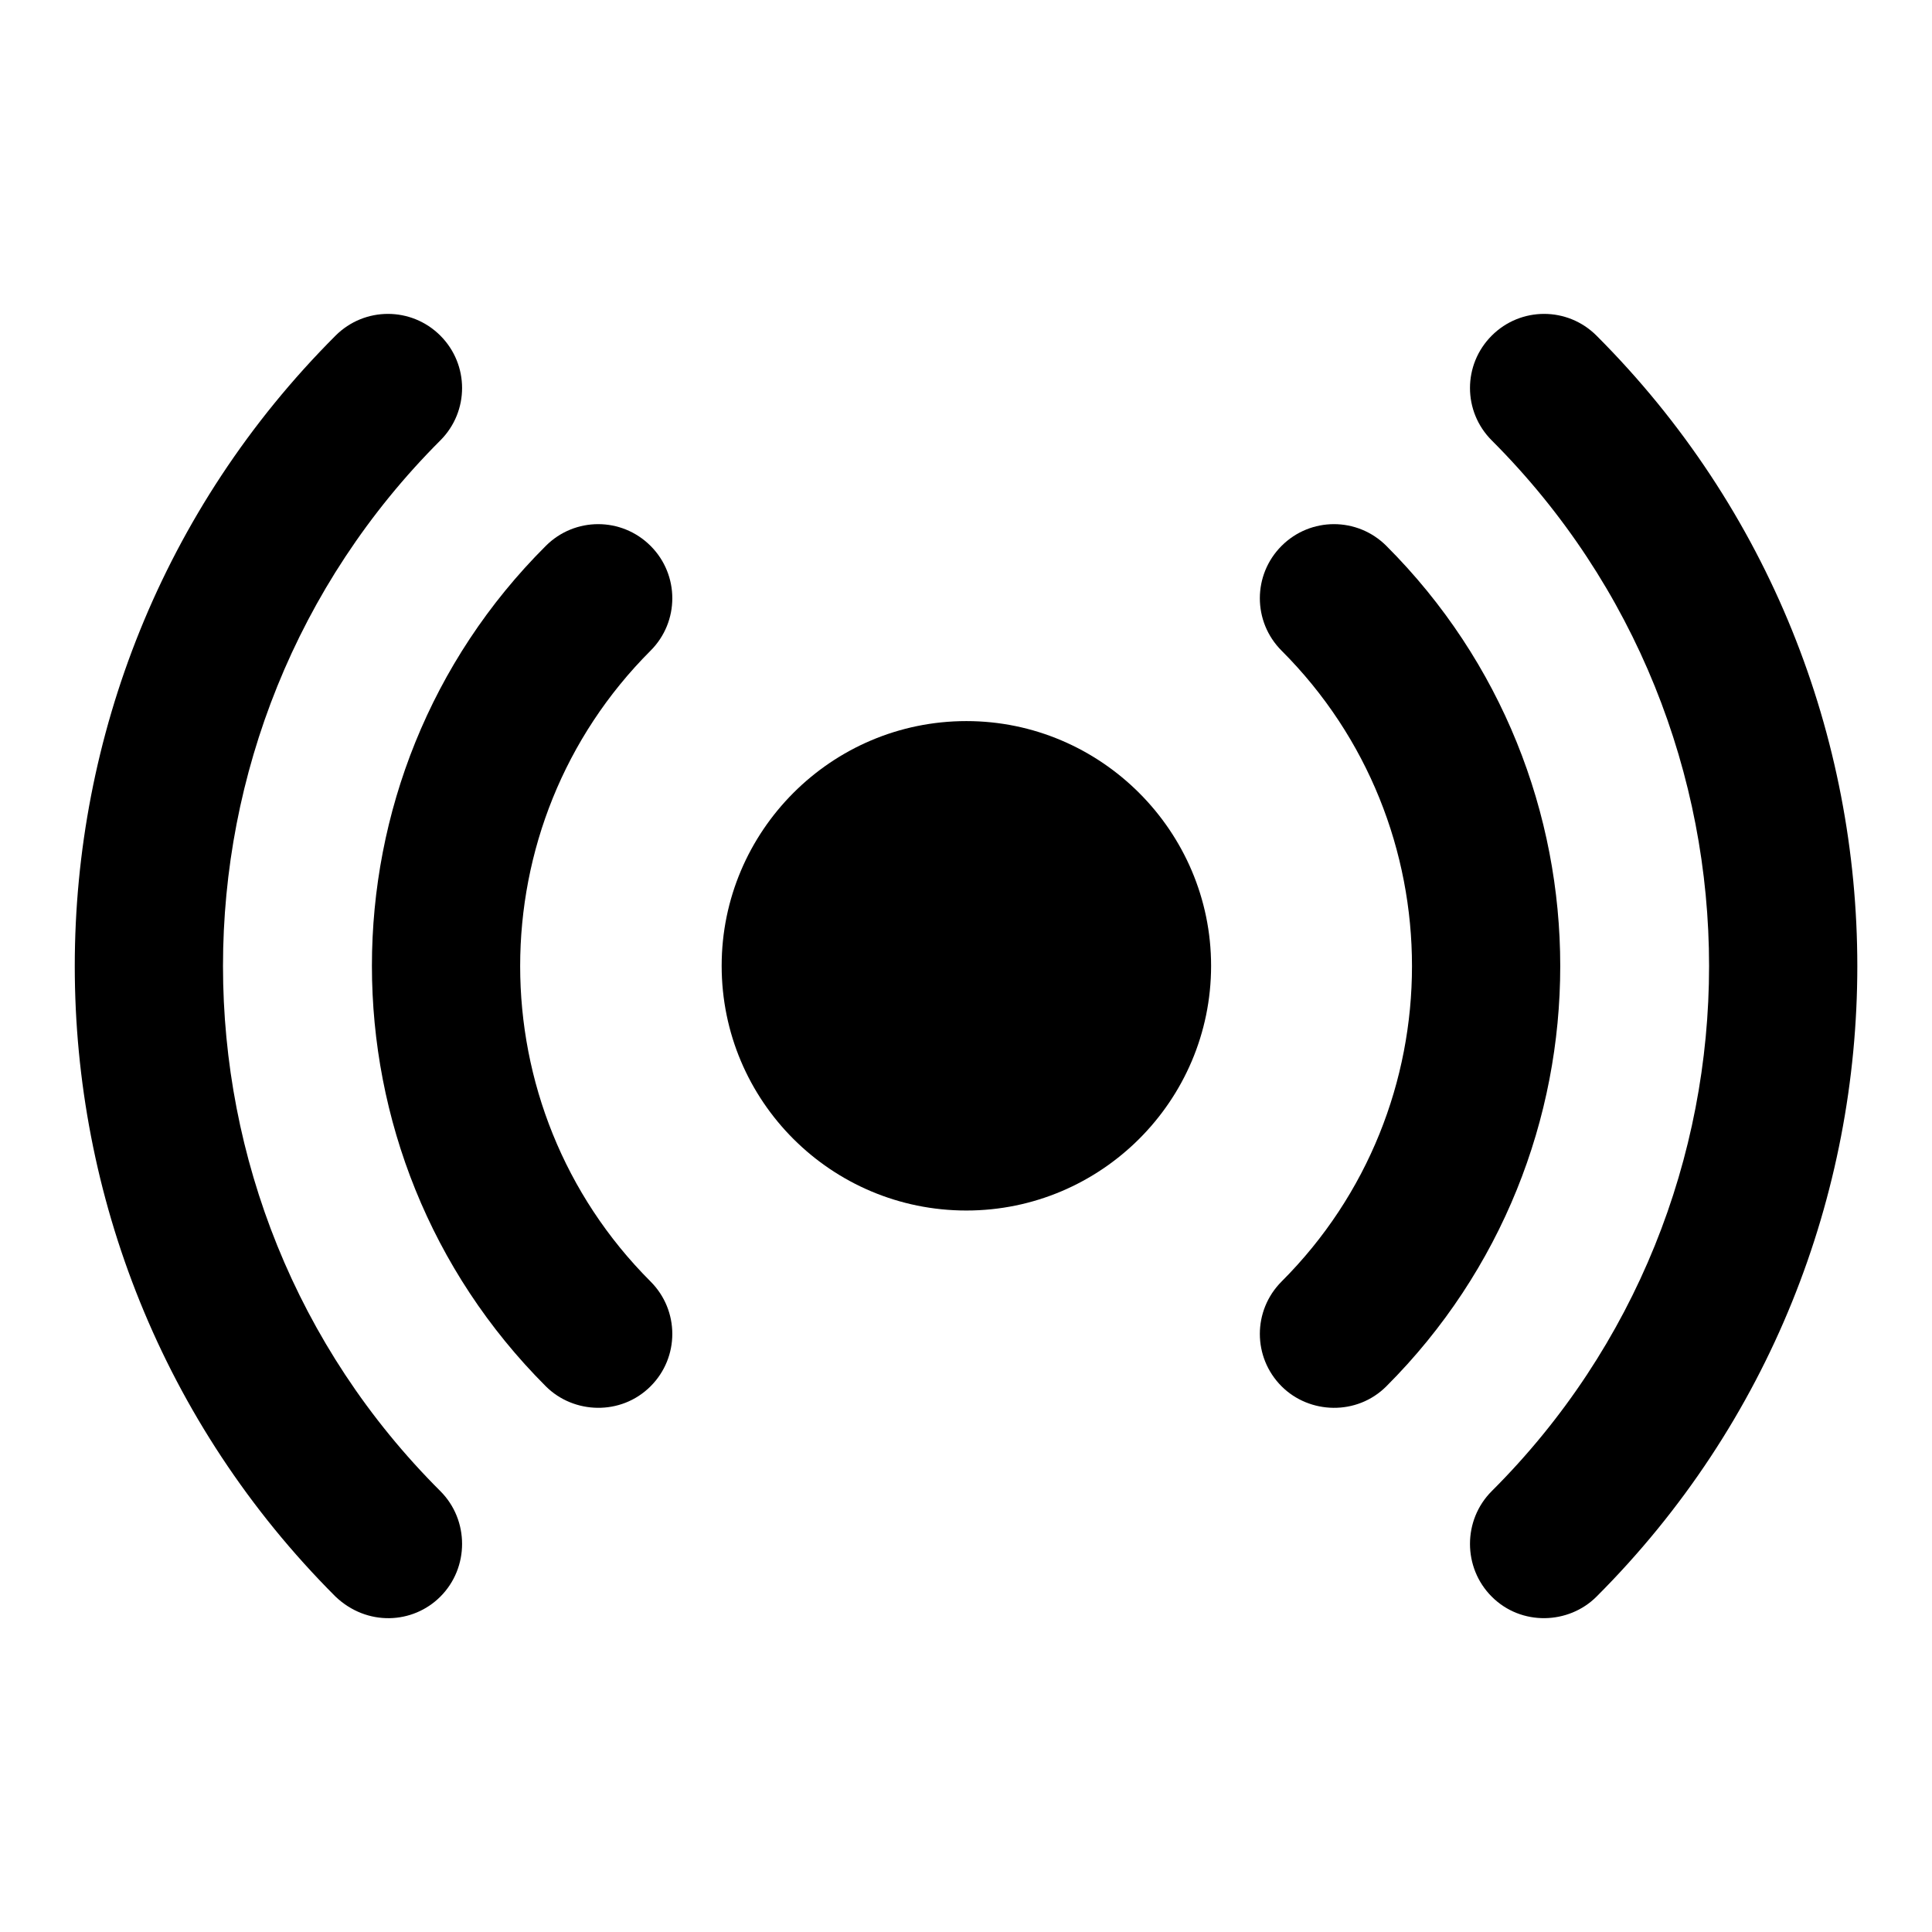
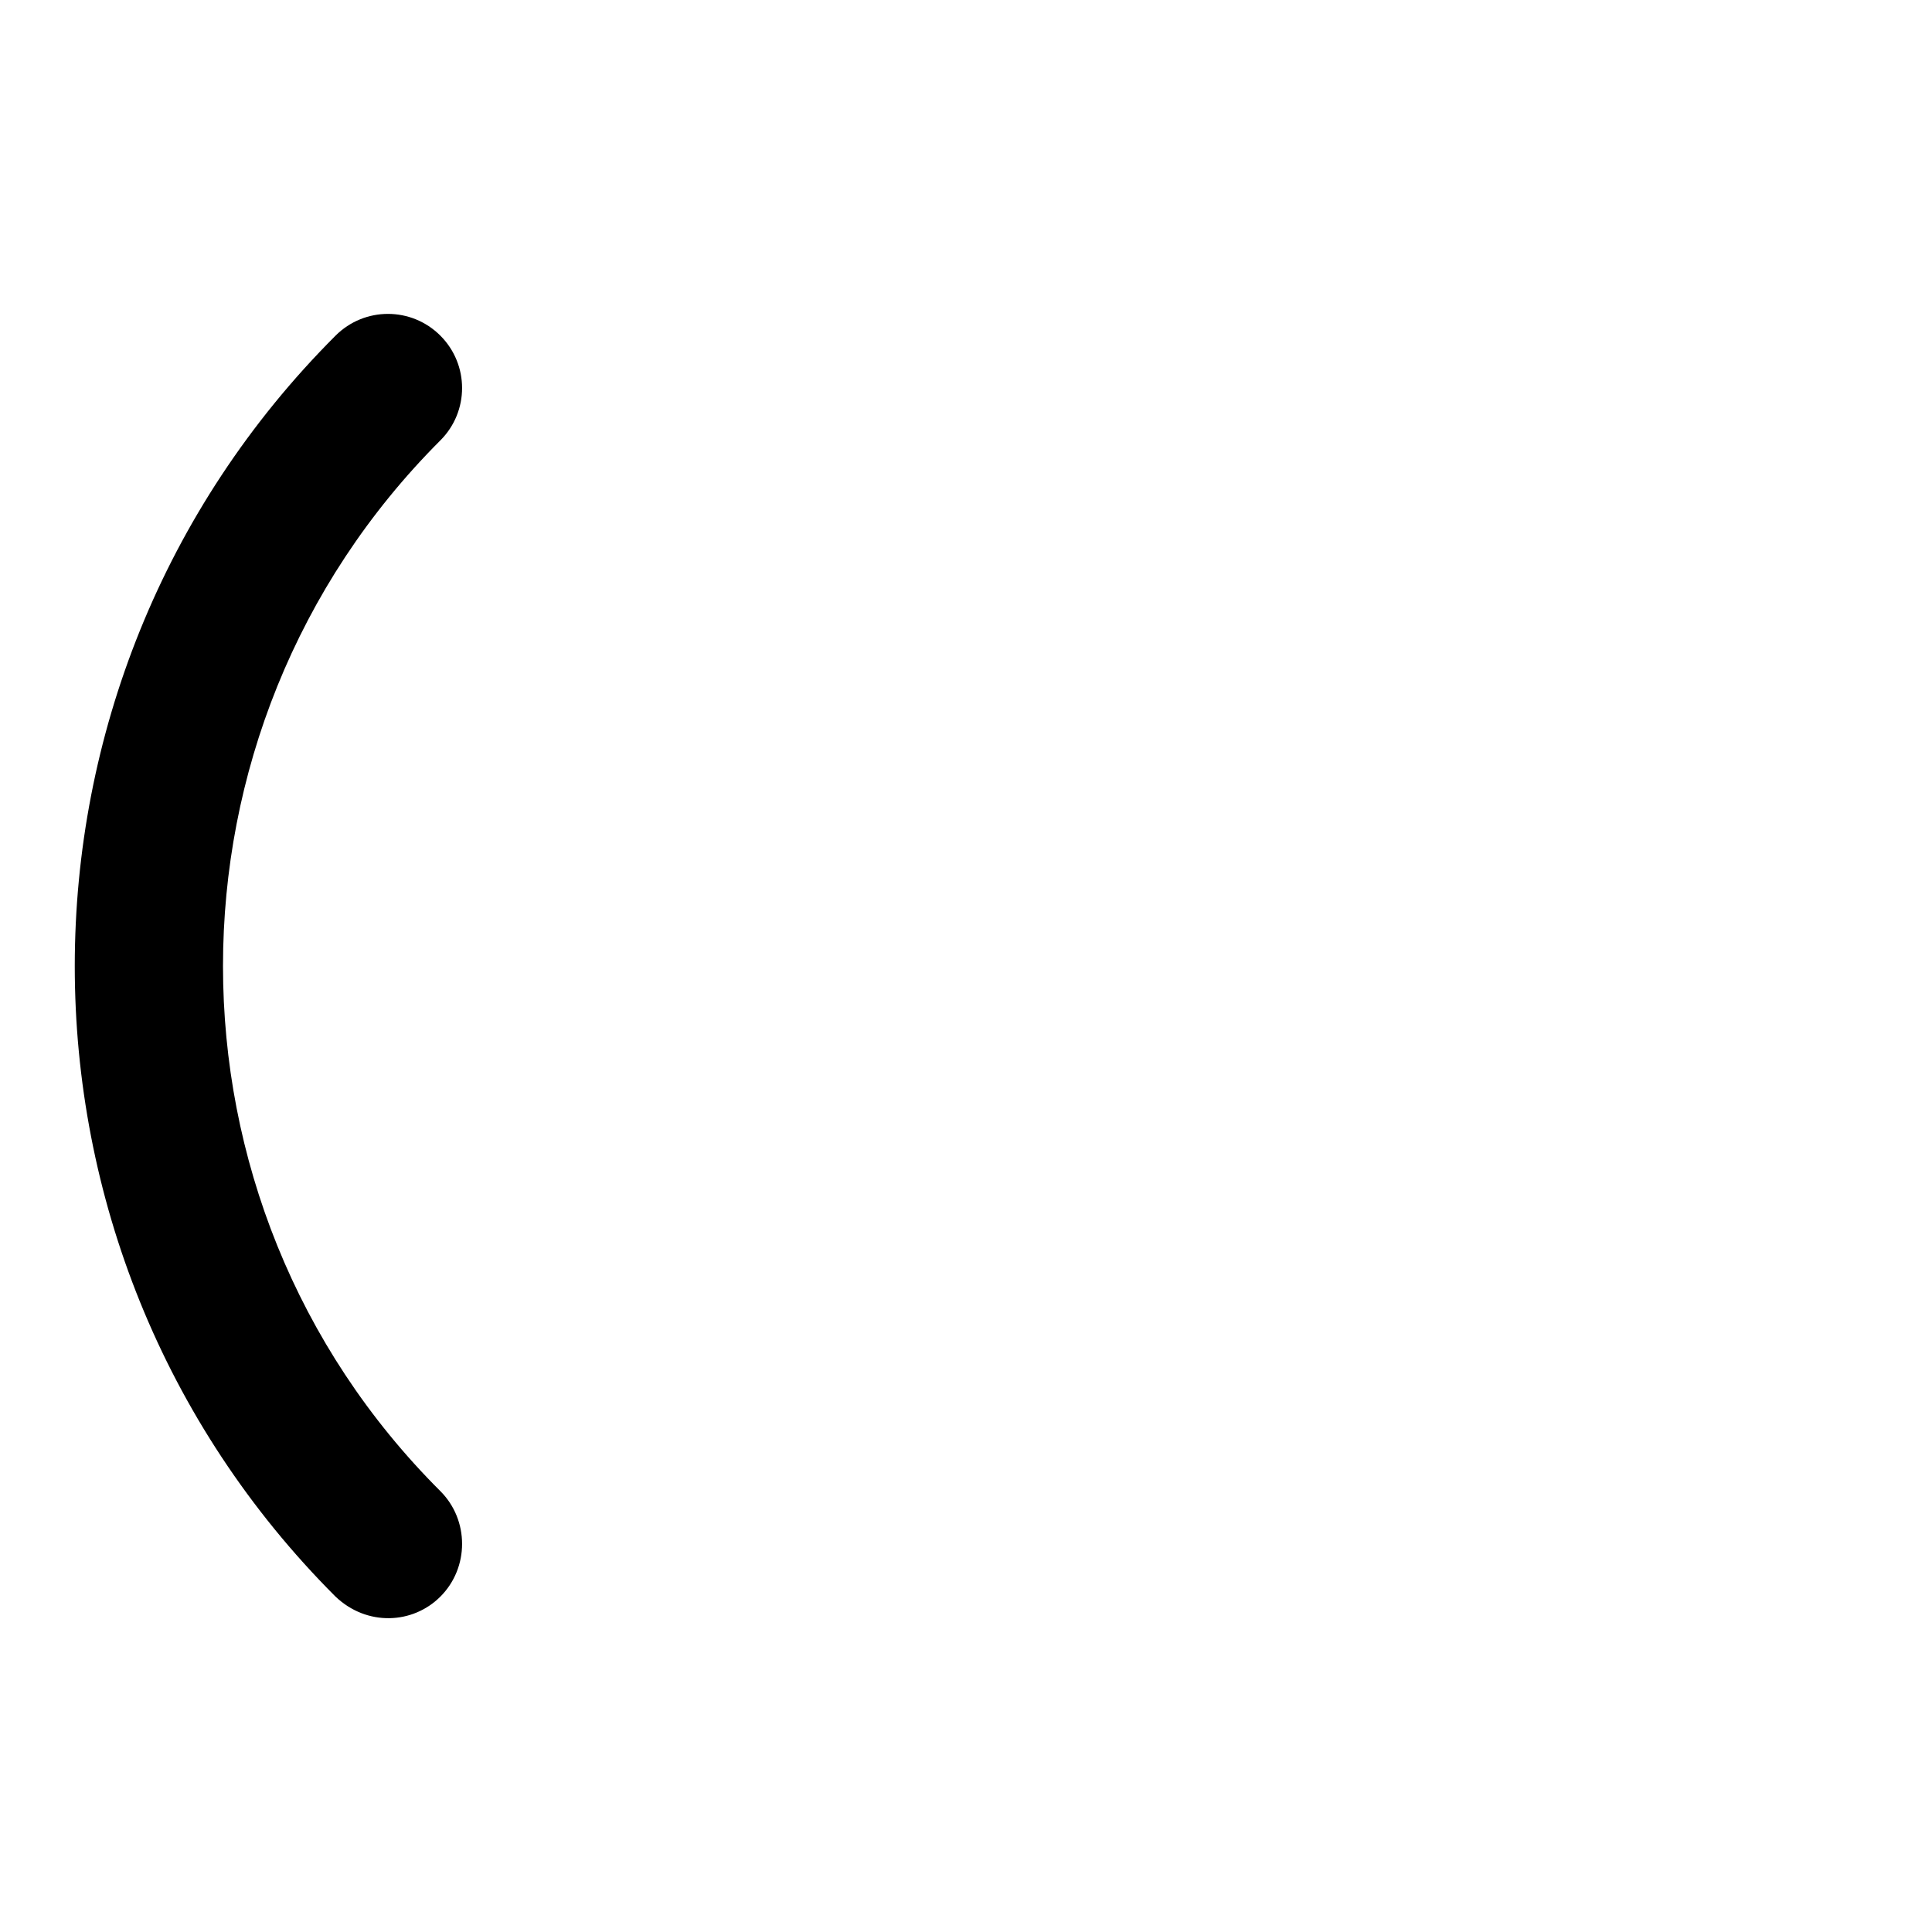
<svg xmlns="http://www.w3.org/2000/svg" width="64" height="64" viewBox="0 0 64 64" fill="none">
-   <path d="M21.551 18.083C20.591 17.123 19.04 17.123 18.081 18.083C10.4 25.739 10.4 38.243 18.081 45.923C19.001 46.844 20.572 46.902 21.551 45.923C22.511 44.963 22.511 43.413 21.551 42.452C15.791 36.693 15.791 27.314 21.551 21.554C22.511 20.594 22.511 19.043 21.551 18.083Z" fill="black" />
-   <path d="M52.886 52.891C64.406 41.371 64.406 22.638 52.886 11.118C51.926 10.158 50.375 10.158 49.416 11.118C48.455 12.079 48.455 13.629 49.416 14.589C59.015 24.189 59.015 39.82 49.416 49.395C48.455 50.355 48.455 51.931 49.416 52.891C50.395 53.871 51.966 53.811 52.886 52.891Z" fill="black" />
-   <path d="M42.454 45.923C43.377 46.846 44.947 46.901 45.925 45.923C53.605 38.243 53.605 25.763 45.925 18.083C44.965 17.123 43.414 17.123 42.454 18.083C41.494 19.043 41.494 20.594 42.454 21.554C48.214 27.314 48.214 36.693 42.454 42.452C41.494 43.413 41.494 44.963 42.454 45.923Z" fill="black" />
  <path d="M11.116 52.891C12.156 53.879 13.673 53.805 14.587 52.891C15.547 51.931 15.547 50.355 14.587 49.395C4.987 39.82 4.987 24.189 14.587 14.589C15.547 13.629 15.547 12.079 14.587 11.118C13.627 10.158 12.077 10.158 11.116 11.118C-0.403 22.638 -0.403 41.371 11.116 52.891Z" fill="black" />
-   <path d="M32.013 23.887C27.534 23.887 23.906 27.535 23.906 31.993C23.906 36.472 27.534 40.1 32.013 40.1C36.471 40.1 40.119 36.472 40.119 31.993C40.119 27.535 36.471 23.887 32.013 23.887Z" fill="black" />
</svg>